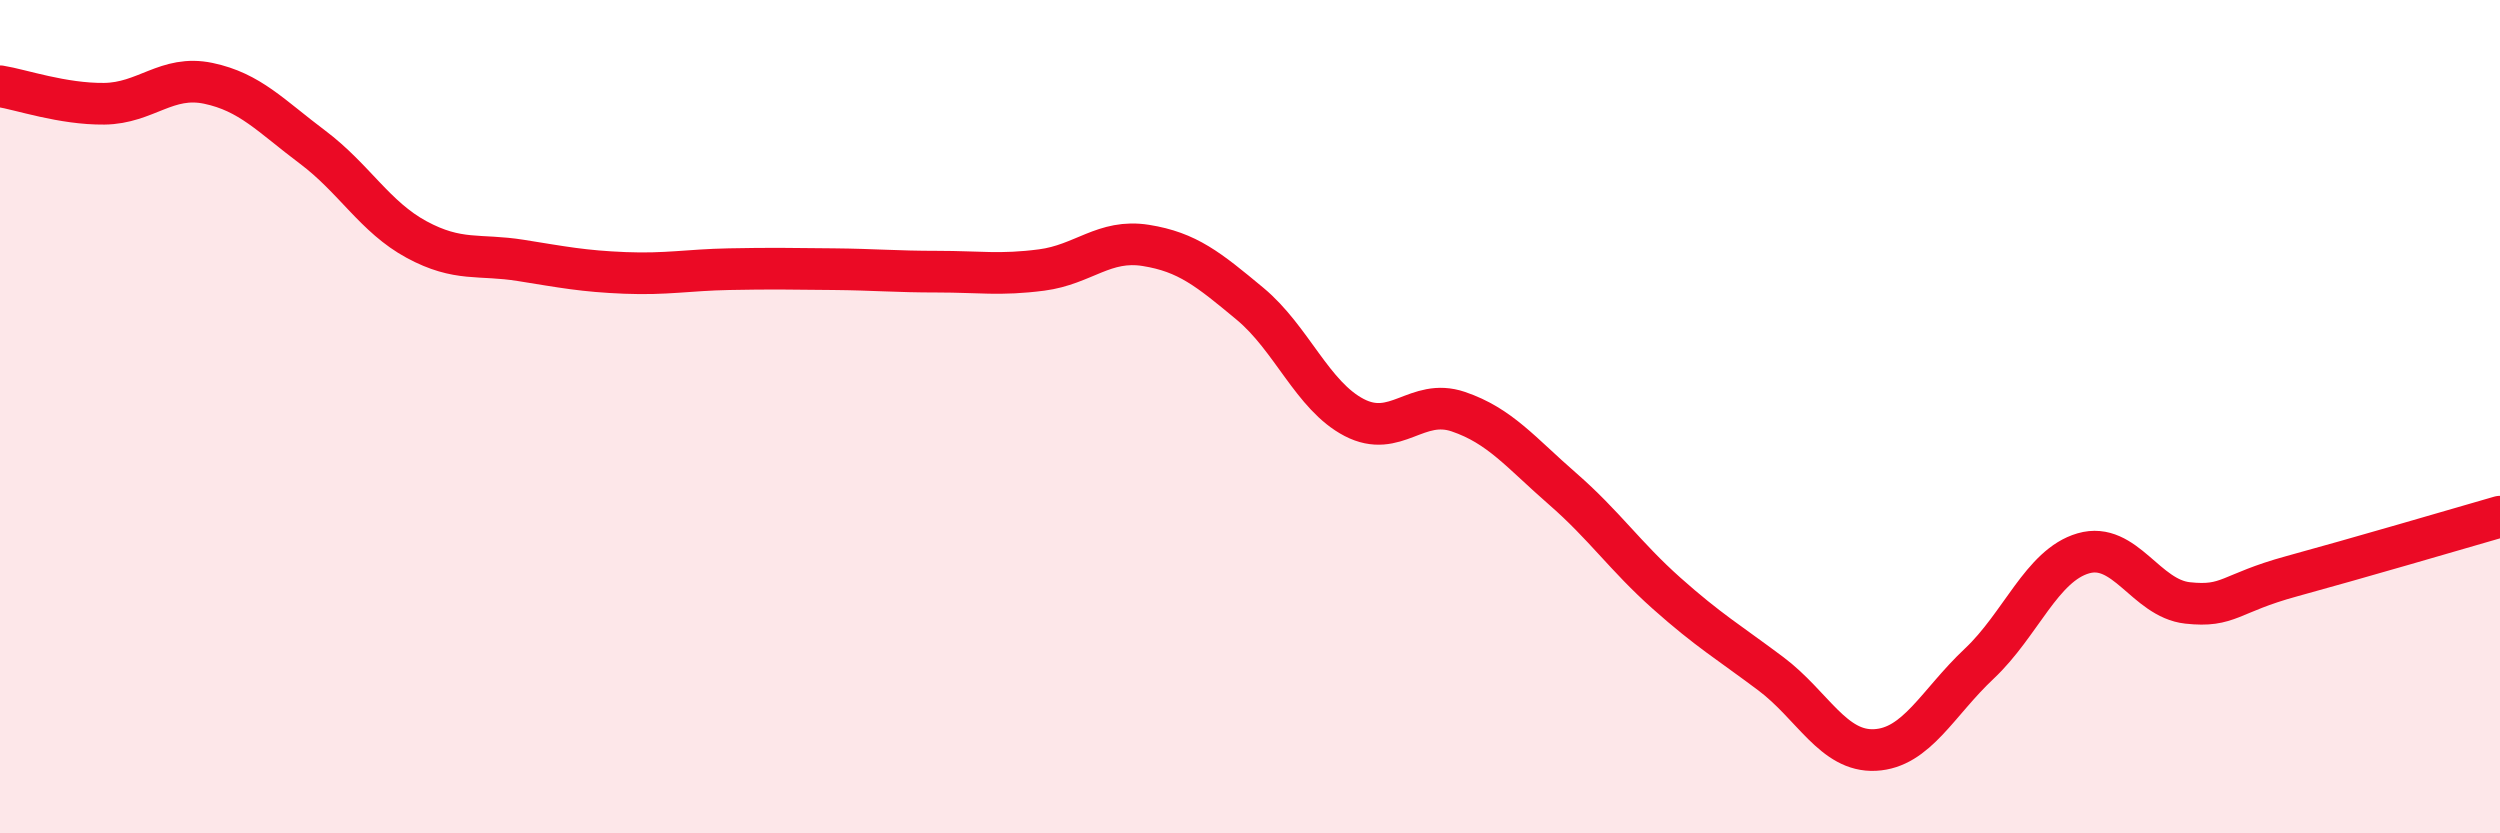
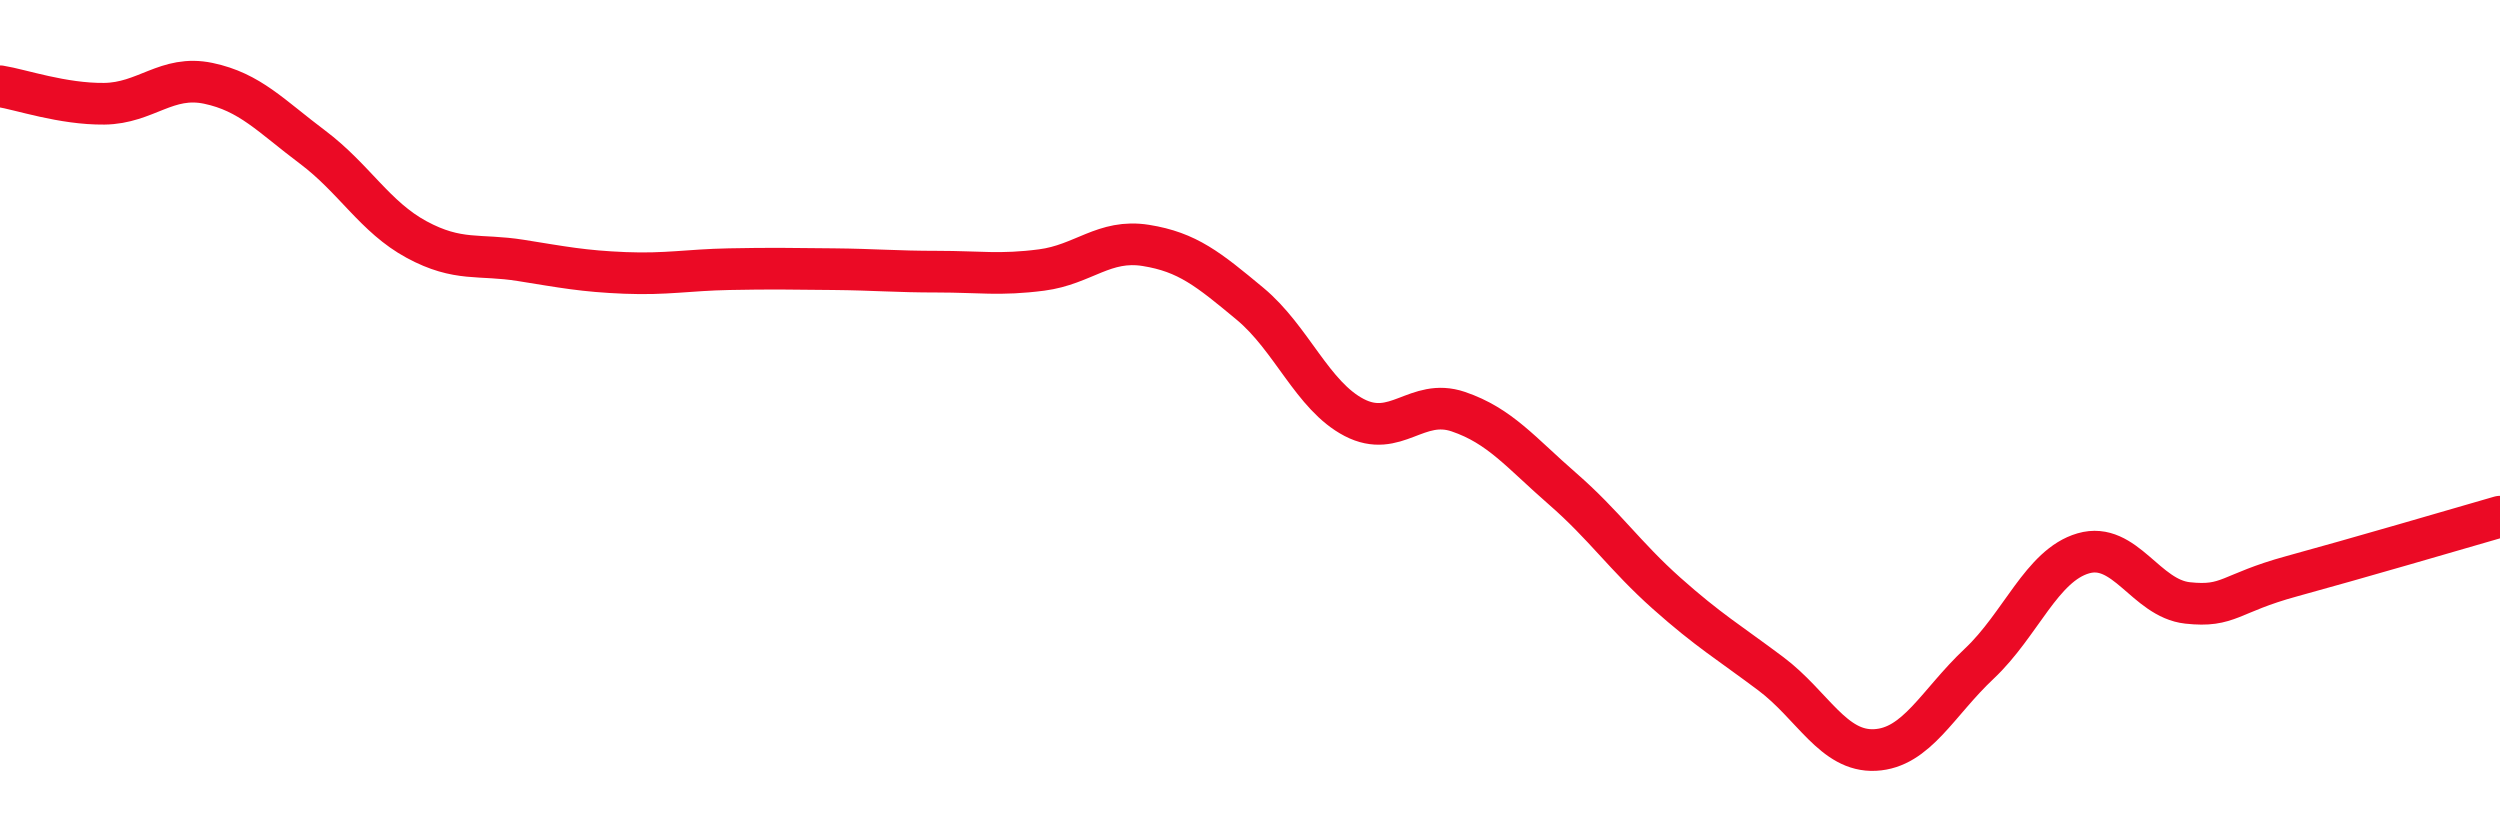
<svg xmlns="http://www.w3.org/2000/svg" width="60" height="20" viewBox="0 0 60 20">
-   <path d="M 0,2.07 C 0.5,2.15 1.5,2.5 2.5,2.49 C 3.5,2.48 4,1.79 5,2 C 6,2.21 6.5,2.78 7.5,3.53 C 8.5,4.28 9,5.21 10,5.75 C 11,6.29 11.5,6.09 12.5,6.25 C 13.5,6.41 14,6.51 15,6.55 C 16,6.59 16.5,6.48 17.5,6.46 C 18.5,6.44 19,6.45 20,6.46 C 21,6.47 21.5,6.52 22.5,6.52 C 23.5,6.52 24,6.61 25,6.48 C 26,6.35 26.5,5.73 27.5,5.89 C 28.5,6.05 29,6.46 30,7.29 C 31,8.12 31.5,9.5 32.5,10.02 C 33.5,10.54 34,9.54 35,9.88 C 36,10.22 36.5,10.86 37.5,11.73 C 38.5,12.6 39,13.35 40,14.24 C 41,15.13 41.5,15.42 42.5,16.17 C 43.5,16.92 44,18.05 45,18 C 46,17.95 46.5,16.87 47.5,15.93 C 48.5,14.99 49,13.57 50,13.28 C 51,12.99 51.5,14.36 52.5,14.47 C 53.5,14.58 53.5,14.24 55,13.83 C 56.5,13.42 59,12.69 60,12.4L60 20L0 20Z" fill="#EB0A25" opacity="0.1" stroke-linecap="round" stroke-linejoin="round" />
  <path d="M 0,2.07 C 0.5,2.15 1.5,2.5 2.5,2.49 C 3.5,2.48 4,1.79 5,2 C 6,2.21 6.5,2.78 7.5,3.53 C 8.5,4.28 9,5.21 10,5.75 C 11,6.29 11.5,6.09 12.5,6.25 C 13.5,6.41 14,6.51 15,6.55 C 16,6.59 16.5,6.48 17.5,6.46 C 18.5,6.44 19,6.45 20,6.46 C 21,6.47 21.5,6.52 22.5,6.52 C 23.5,6.52 24,6.61 25,6.48 C 26,6.35 26.5,5.73 27.5,5.89 C 28.5,6.05 29,6.46 30,7.29 C 31,8.12 31.5,9.5 32.5,10.02 C 33.5,10.54 34,9.54 35,9.88 C 36,10.22 36.5,10.86 37.5,11.73 C 38.5,12.6 39,13.35 40,14.24 C 41,15.13 41.5,15.42 42.5,16.17 C 43.5,16.92 44,18.05 45,18 C 46,17.95 46.5,16.87 47.5,15.93 C 48.5,14.99 49,13.57 50,13.28 C 51,12.99 51.5,14.36 52.5,14.47 C 53.5,14.58 53.5,14.24 55,13.83 C 56.5,13.42 59,12.69 60,12.4" stroke="#EB0A25" stroke-width="1" fill="none" stroke-linecap="round" stroke-linejoin="round" />
</svg>